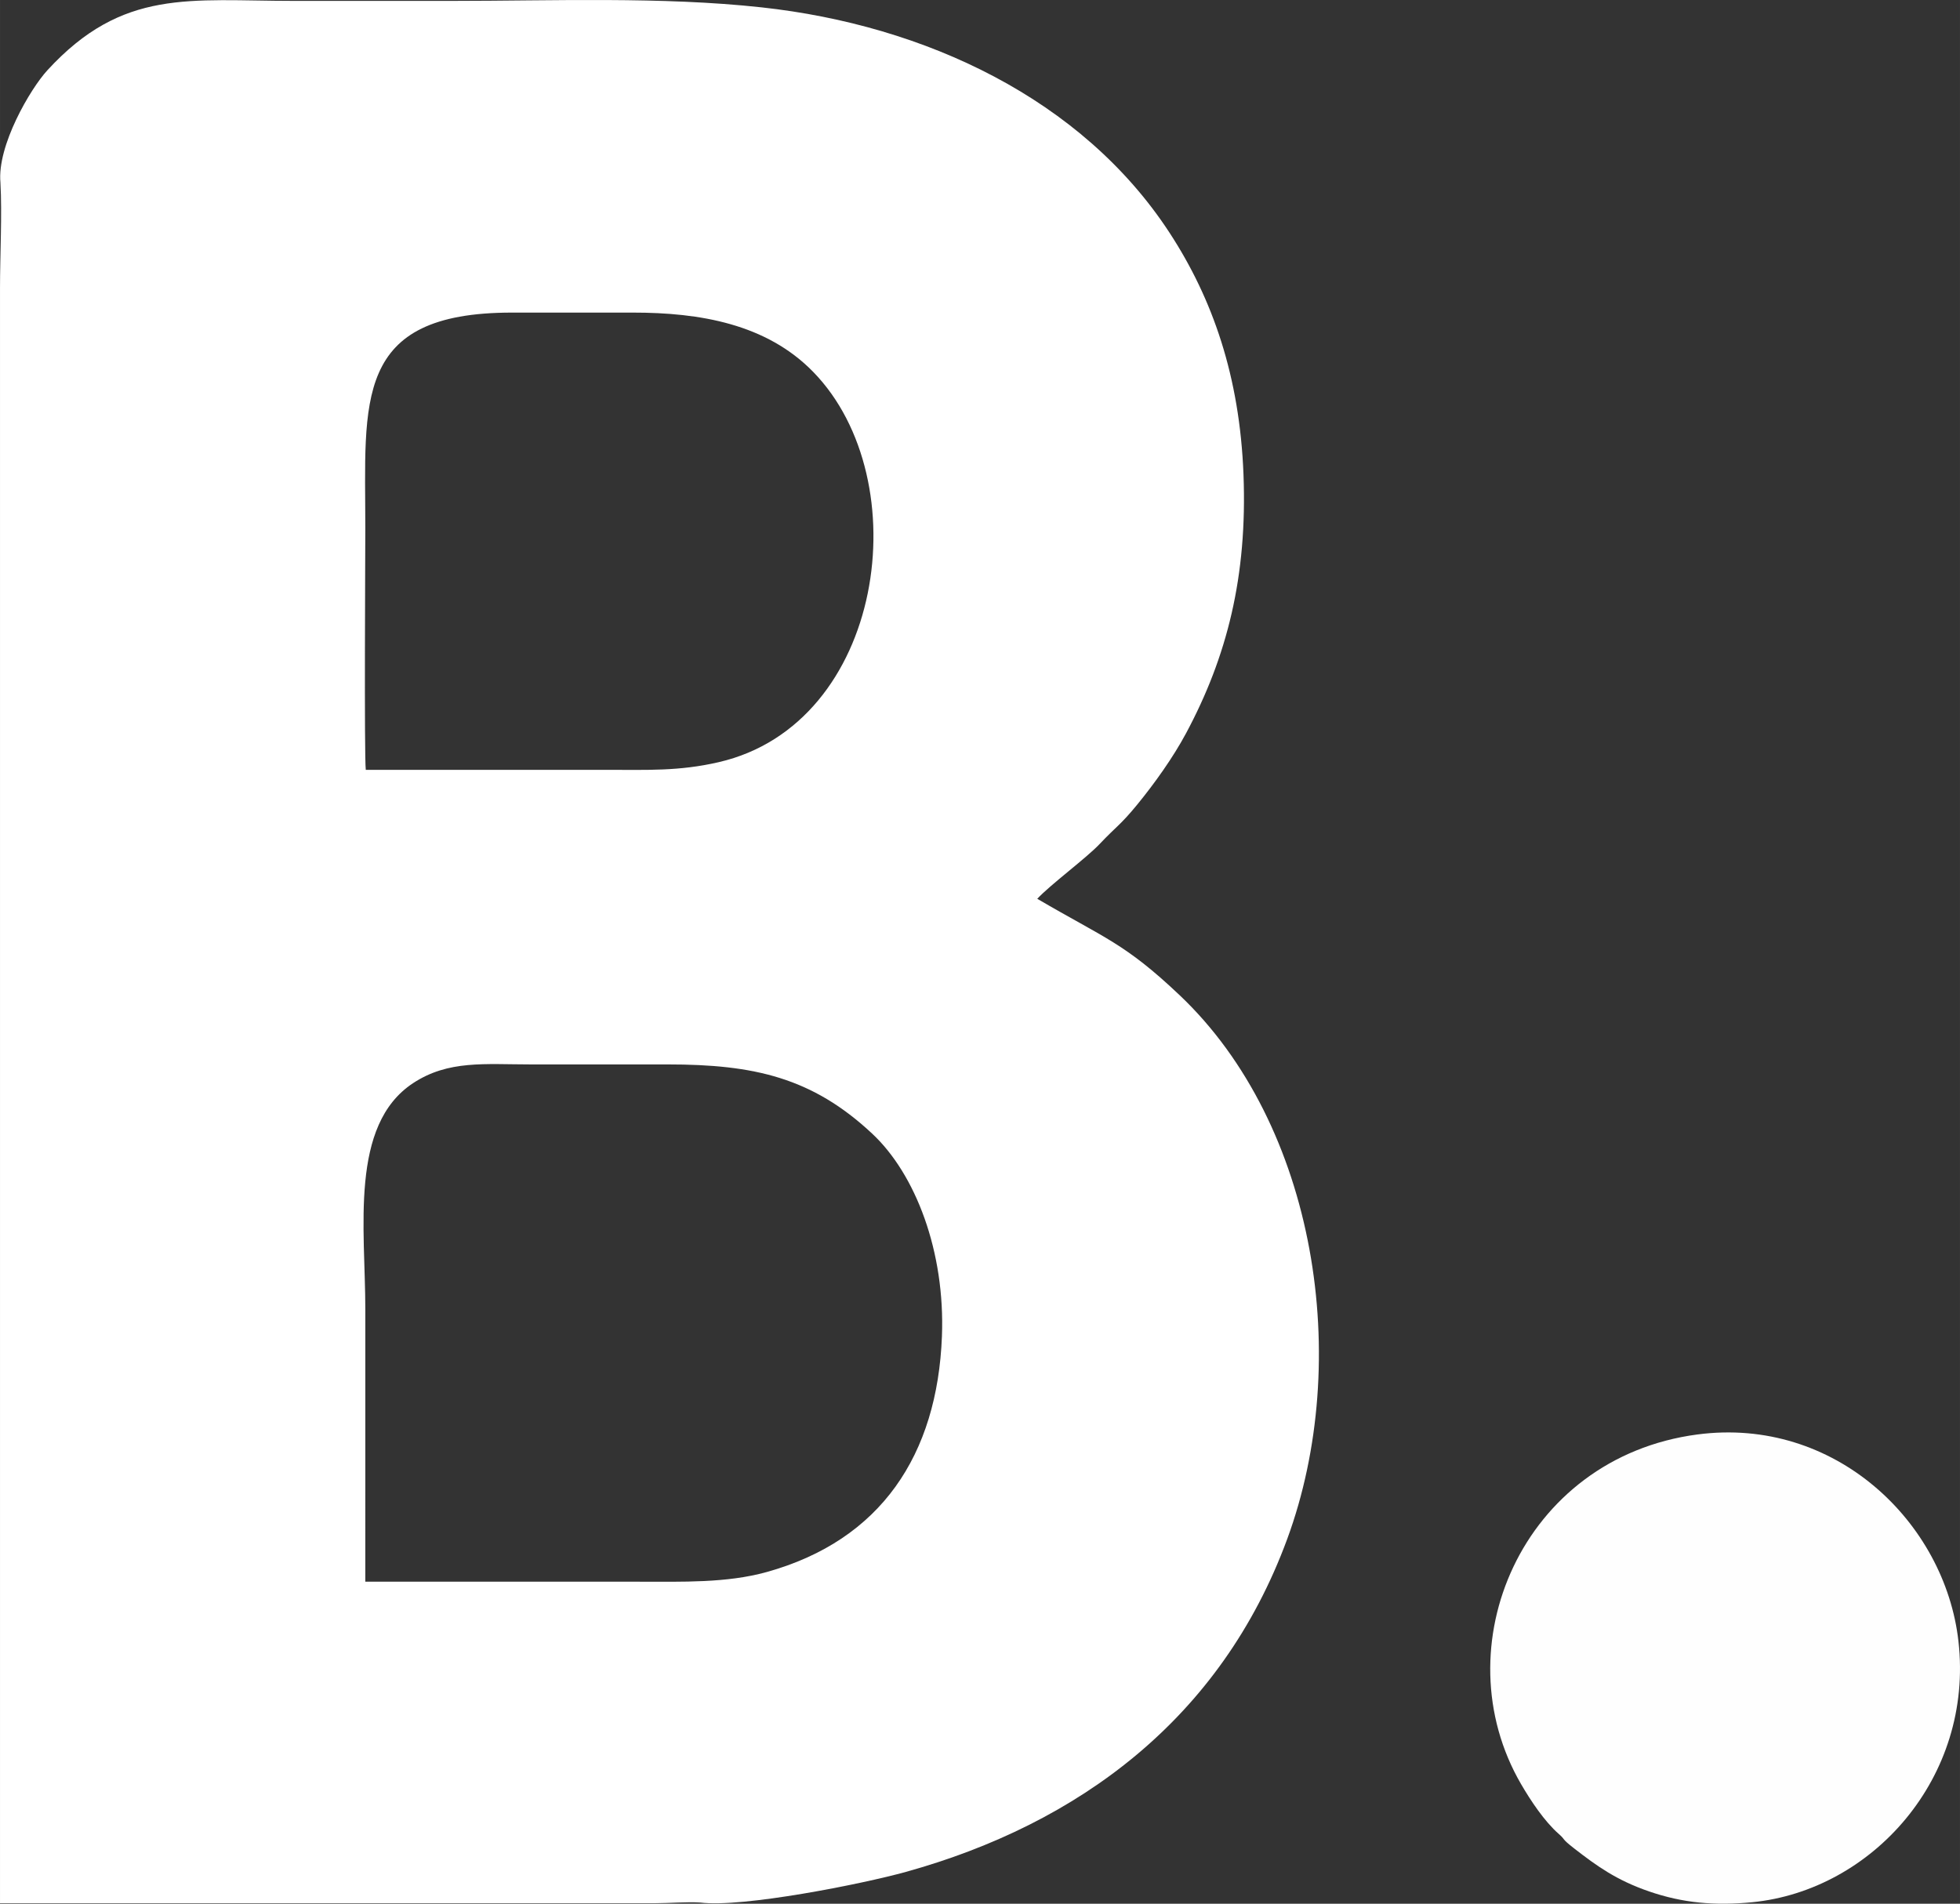
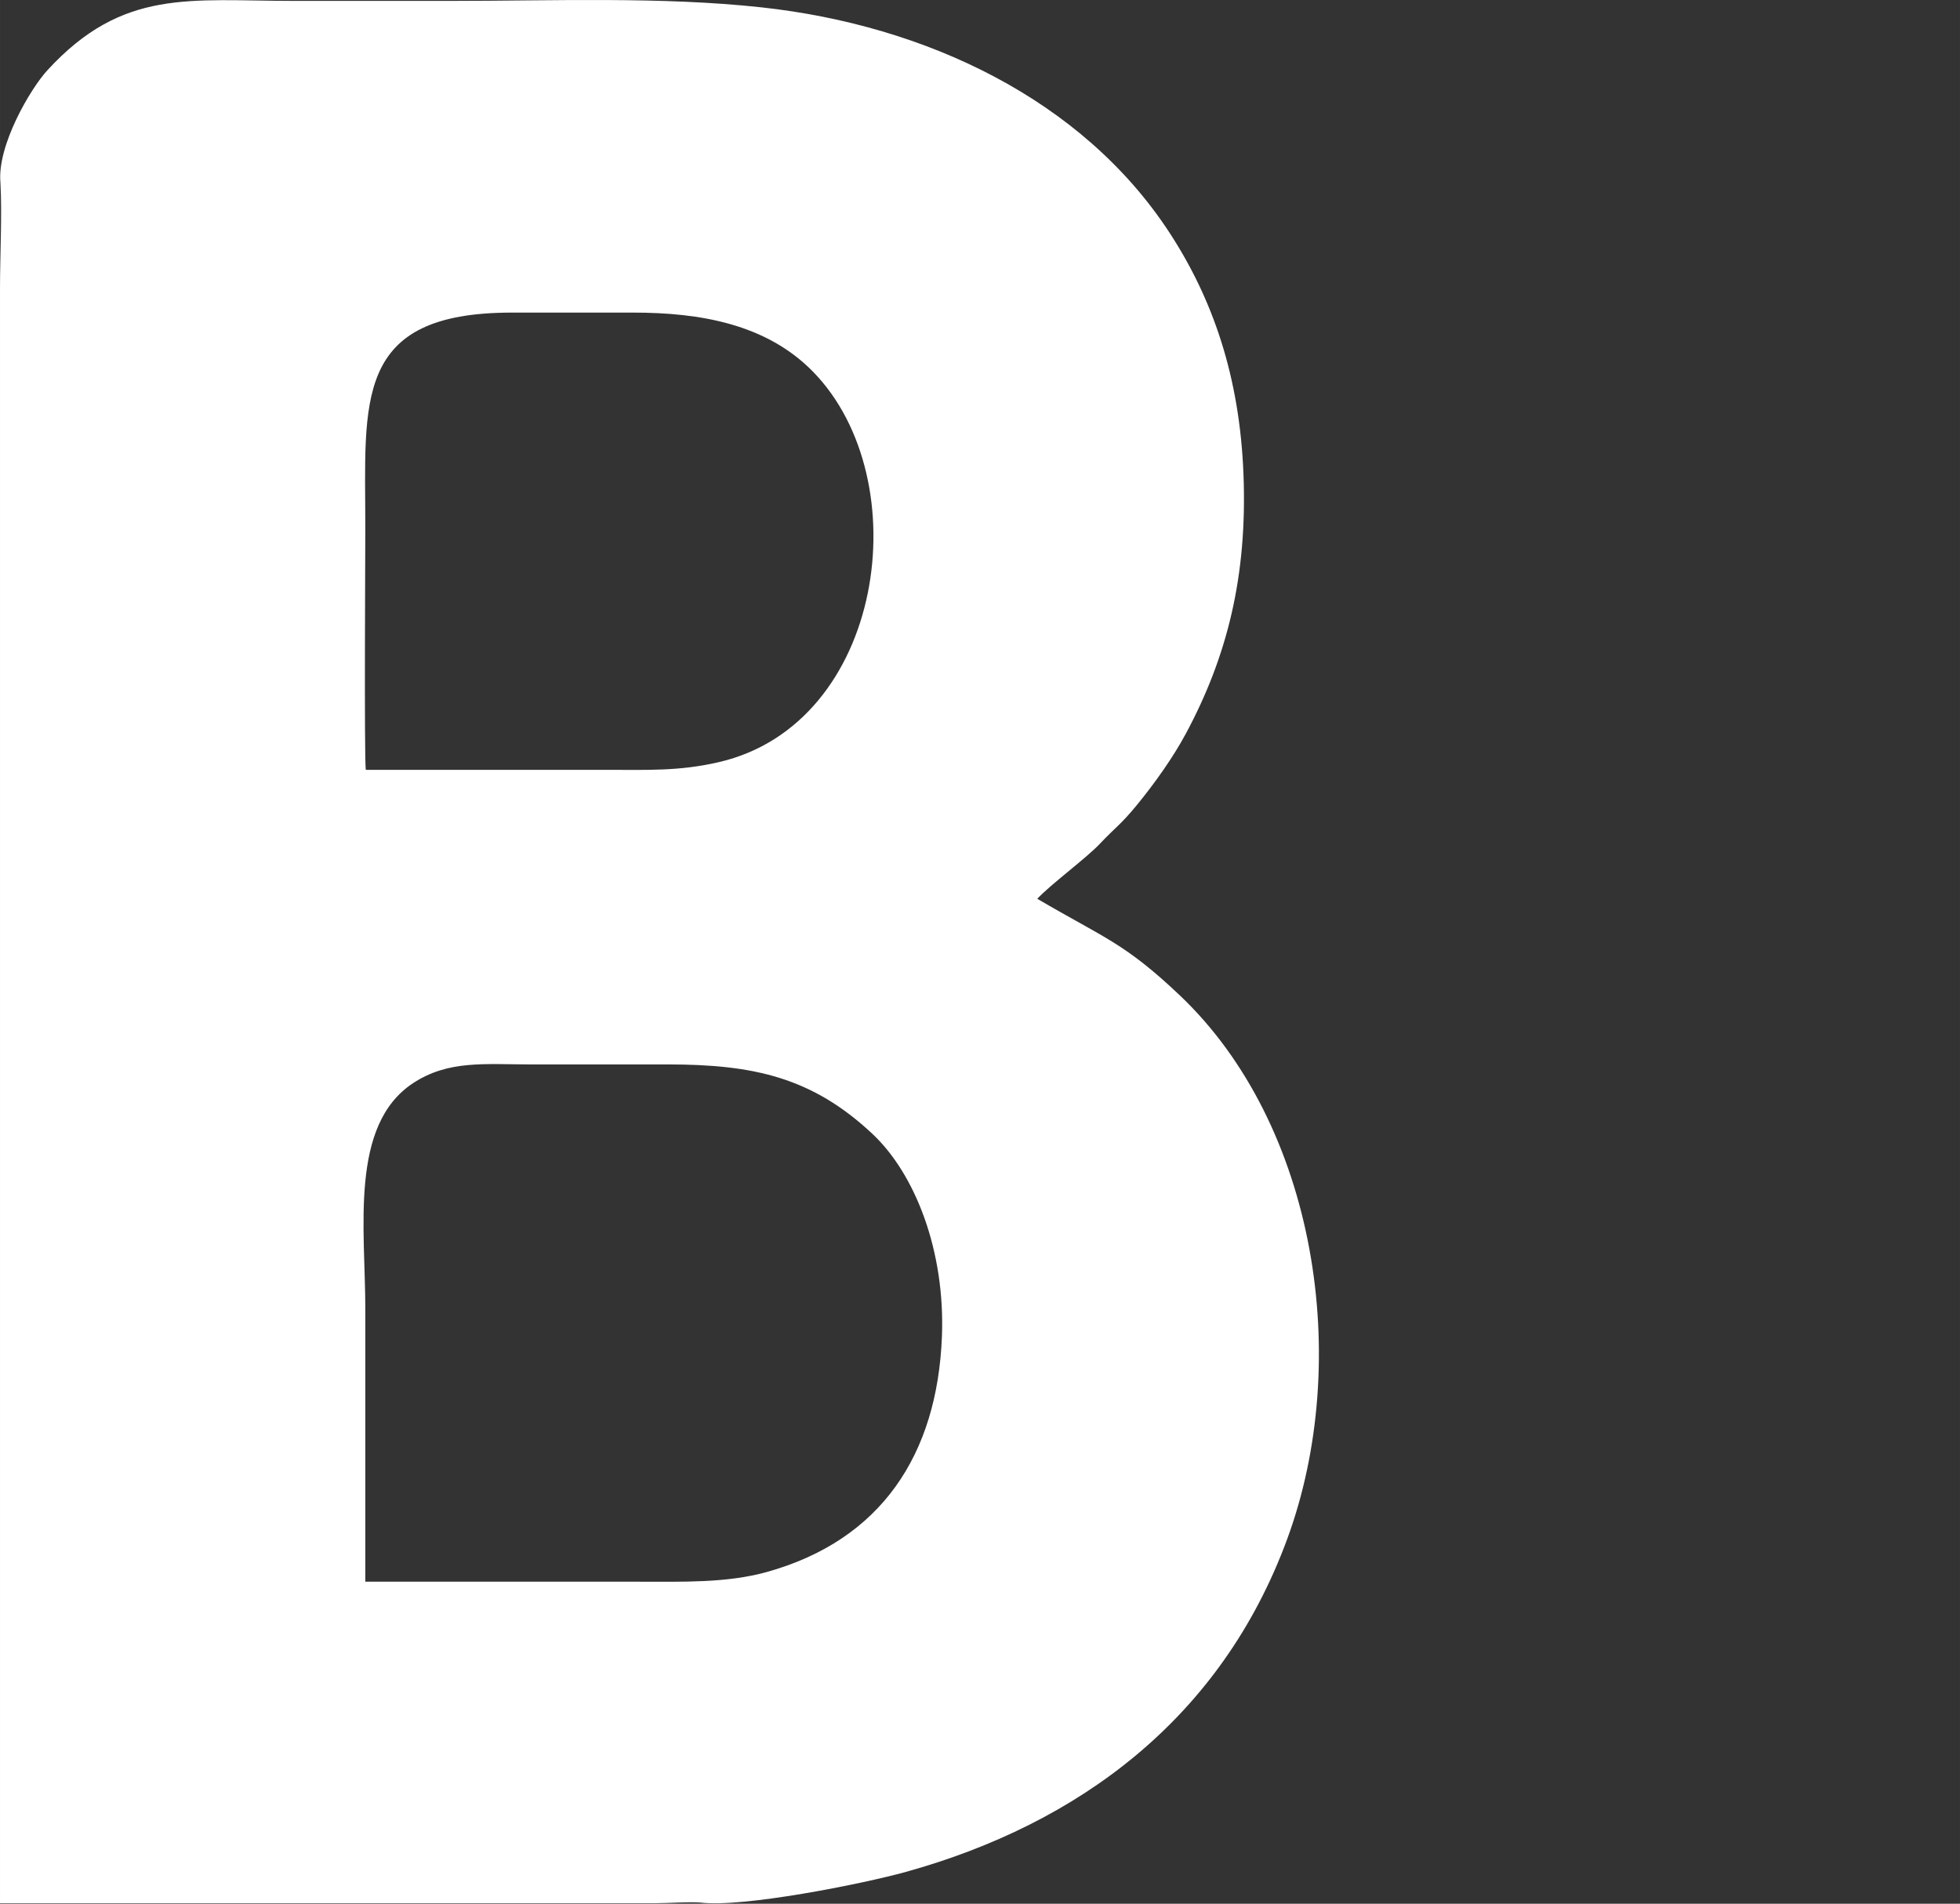
<svg xmlns="http://www.w3.org/2000/svg" xml:space="preserve" width="27.501mm" height="26.716mm" version="1.1" style="shape-rendering:geometricPrecision; text-rendering:geometricPrecision; image-rendering:optimizeQuality; fill-rule:evenodd; clip-rule:evenodd" viewBox="0 0 4901.01 4761.15">
  <rect x="0" y="0" width="4901.01" height="4761.15" fill="#333333" stroke="none" />
  <defs>
    <style type="text/css">
   
    .fil1 {fill:#FEFEFE}
    .fil0 {fill:white}
   
  </style>
  </defs>
  <g id="Capa_x0020_1">
-     <path class="fil0" d="M913.46 3955.79c0.04,-227.04 0.02,-454.1 0.02,-681.15 -0.02,-201.18 -40.12,-460.43 119.21,-565.57 88.25,-58.24 179.74,-46.96 295.08,-46.96 114.02,0 228.04,0.02 342.06,0 215.35,-0.04 361.06,32.83 511.04,173.08 108.67,101.6 182.67,295.23 174.43,507.09 -11.51,296.22 -152.32,509.87 -438.3,589.37 -100.01,27.8 -210.95,24.15 -318.77,24.15 -228.27,0 -456.53,0 -684.78,0zm1.16 -2030.46c-4.08,-35.5 -1.16,-553.19 -1.16,-603.59 0.04,-317.91 -31.95,-539.95 366.58,-539.95 100.76,0 201.52,0.04 302.28,0 167.72,-0.09 334.13,28.25 451.2,148.4 263.88,270.83 178.27,880.55 -236.59,976.01 -99.57,22.92 -178.03,19.12 -282.22,19.12 -200.04,0 -400.07,0 -600.09,0zm-913.55 -1468.38c4.38,78.32 -1.07,181.81 -1.07,264.2l0 4038.73 1638.02 0c34.98,0 80.05,-3.87 112.74,-1.71 105.57,13.38 405.38,-46.3 514.5,-76.63 431.68,-119.99 788.13,-383.01 953.44,-832.5 163.72,-445.21 73.85,-1035.64 -269.49,-1360.56 -137.08,-129.74 -185.77,-141.3 -355.52,-240.62 32.6,-35.2 122.68,-101.81 155.78,-136.83 42.54,-45.02 52.31,-47.49 95.06,-99.82 42.24,-51.72 88.52,-116.27 121.17,-177.21 102.63,-191.65 153.51,-392.41 143.66,-647.5 -9.43,-244.53 -76.83,-439.22 -185.59,-605.48 -217.6,-332.6 -608.86,-517.88 -1019.75,-562.65 -249.69,-27.21 -520.97,-16.15 -775.1,-16.15 -131.25,0 -262.51,0 -393.76,0 -260.9,0 -428.08,-32.15 -616.88,173.7 -42.15,45.94 -125.96,188.17 -117.19,281.02z" />
-     <path class="fil1" d="M4244.14 3587.59c-438.78,58.13 -640.03,531.73 -440.65,874.49 24.02,41.31 58.51,93.28 94.26,124.57 18.82,16.47 4.21,9.62 39.03,36.66 55.85,43.34 105.06,79 187.02,107.18 83.67,28.78 163.99,36.14 257.77,26.93 299.49,-29.46 554.2,-311.55 515.55,-652.83 -33.72,-297.85 -309.02,-562.56 -652.97,-516.99z" />
+     <path class="fil0" d="M913.46 3955.79c0.04,-227.04 0.02,-454.1 0.02,-681.15 -0.02,-201.18 -40.12,-460.43 119.21,-565.57 88.25,-58.24 179.74,-46.96 295.08,-46.96 114.02,0 228.04,0.02 342.06,0 215.35,-0.04 361.06,32.83 511.04,173.08 108.67,101.6 182.67,295.23 174.43,507.09 -11.51,296.22 -152.32,509.87 -438.3,589.37 -100.01,27.8 -210.95,24.15 -318.77,24.15 -228.27,0 -456.53,0 -684.78,0zm1.16 -2030.46c-4.08,-35.5 -1.16,-553.19 -1.16,-603.59 0.04,-317.91 -31.95,-539.95 366.58,-539.95 100.76,0 201.52,0.04 302.28,0 167.72,-0.09 334.13,28.25 451.2,148.4 263.88,270.83 178.27,880.55 -236.59,976.01 -99.57,22.92 -178.03,19.12 -282.22,19.12 -200.04,0 -400.07,0 -600.09,0zm-913.55 -1468.38c4.38,78.32 -1.07,181.81 -1.07,264.2l0 4038.73 1638.02 0c34.98,0 80.05,-3.87 112.74,-1.71 105.57,13.38 405.38,-46.3 514.5,-76.63 431.68,-119.99 788.13,-383.01 953.44,-832.5 163.72,-445.21 73.85,-1035.64 -269.49,-1360.56 -137.08,-129.74 -185.77,-141.3 -355.52,-240.62 32.6,-35.2 122.68,-101.81 155.78,-136.83 42.54,-45.02 52.31,-47.49 95.06,-99.82 42.24,-51.72 88.52,-116.27 121.17,-177.21 102.63,-191.65 153.51,-392.41 143.66,-647.5 -9.43,-244.53 -76.83,-439.22 -185.59,-605.48 -217.6,-332.6 -608.86,-517.88 -1019.75,-562.65 -249.69,-27.21 -520.97,-16.15 -775.1,-16.15 -131.25,0 -262.51,0 -393.76,0 -260.9,0 -428.08,-32.15 -616.88,173.7 -42.15,45.94 -125.96,188.17 -117.19,281.02" />
  </g>
</svg>